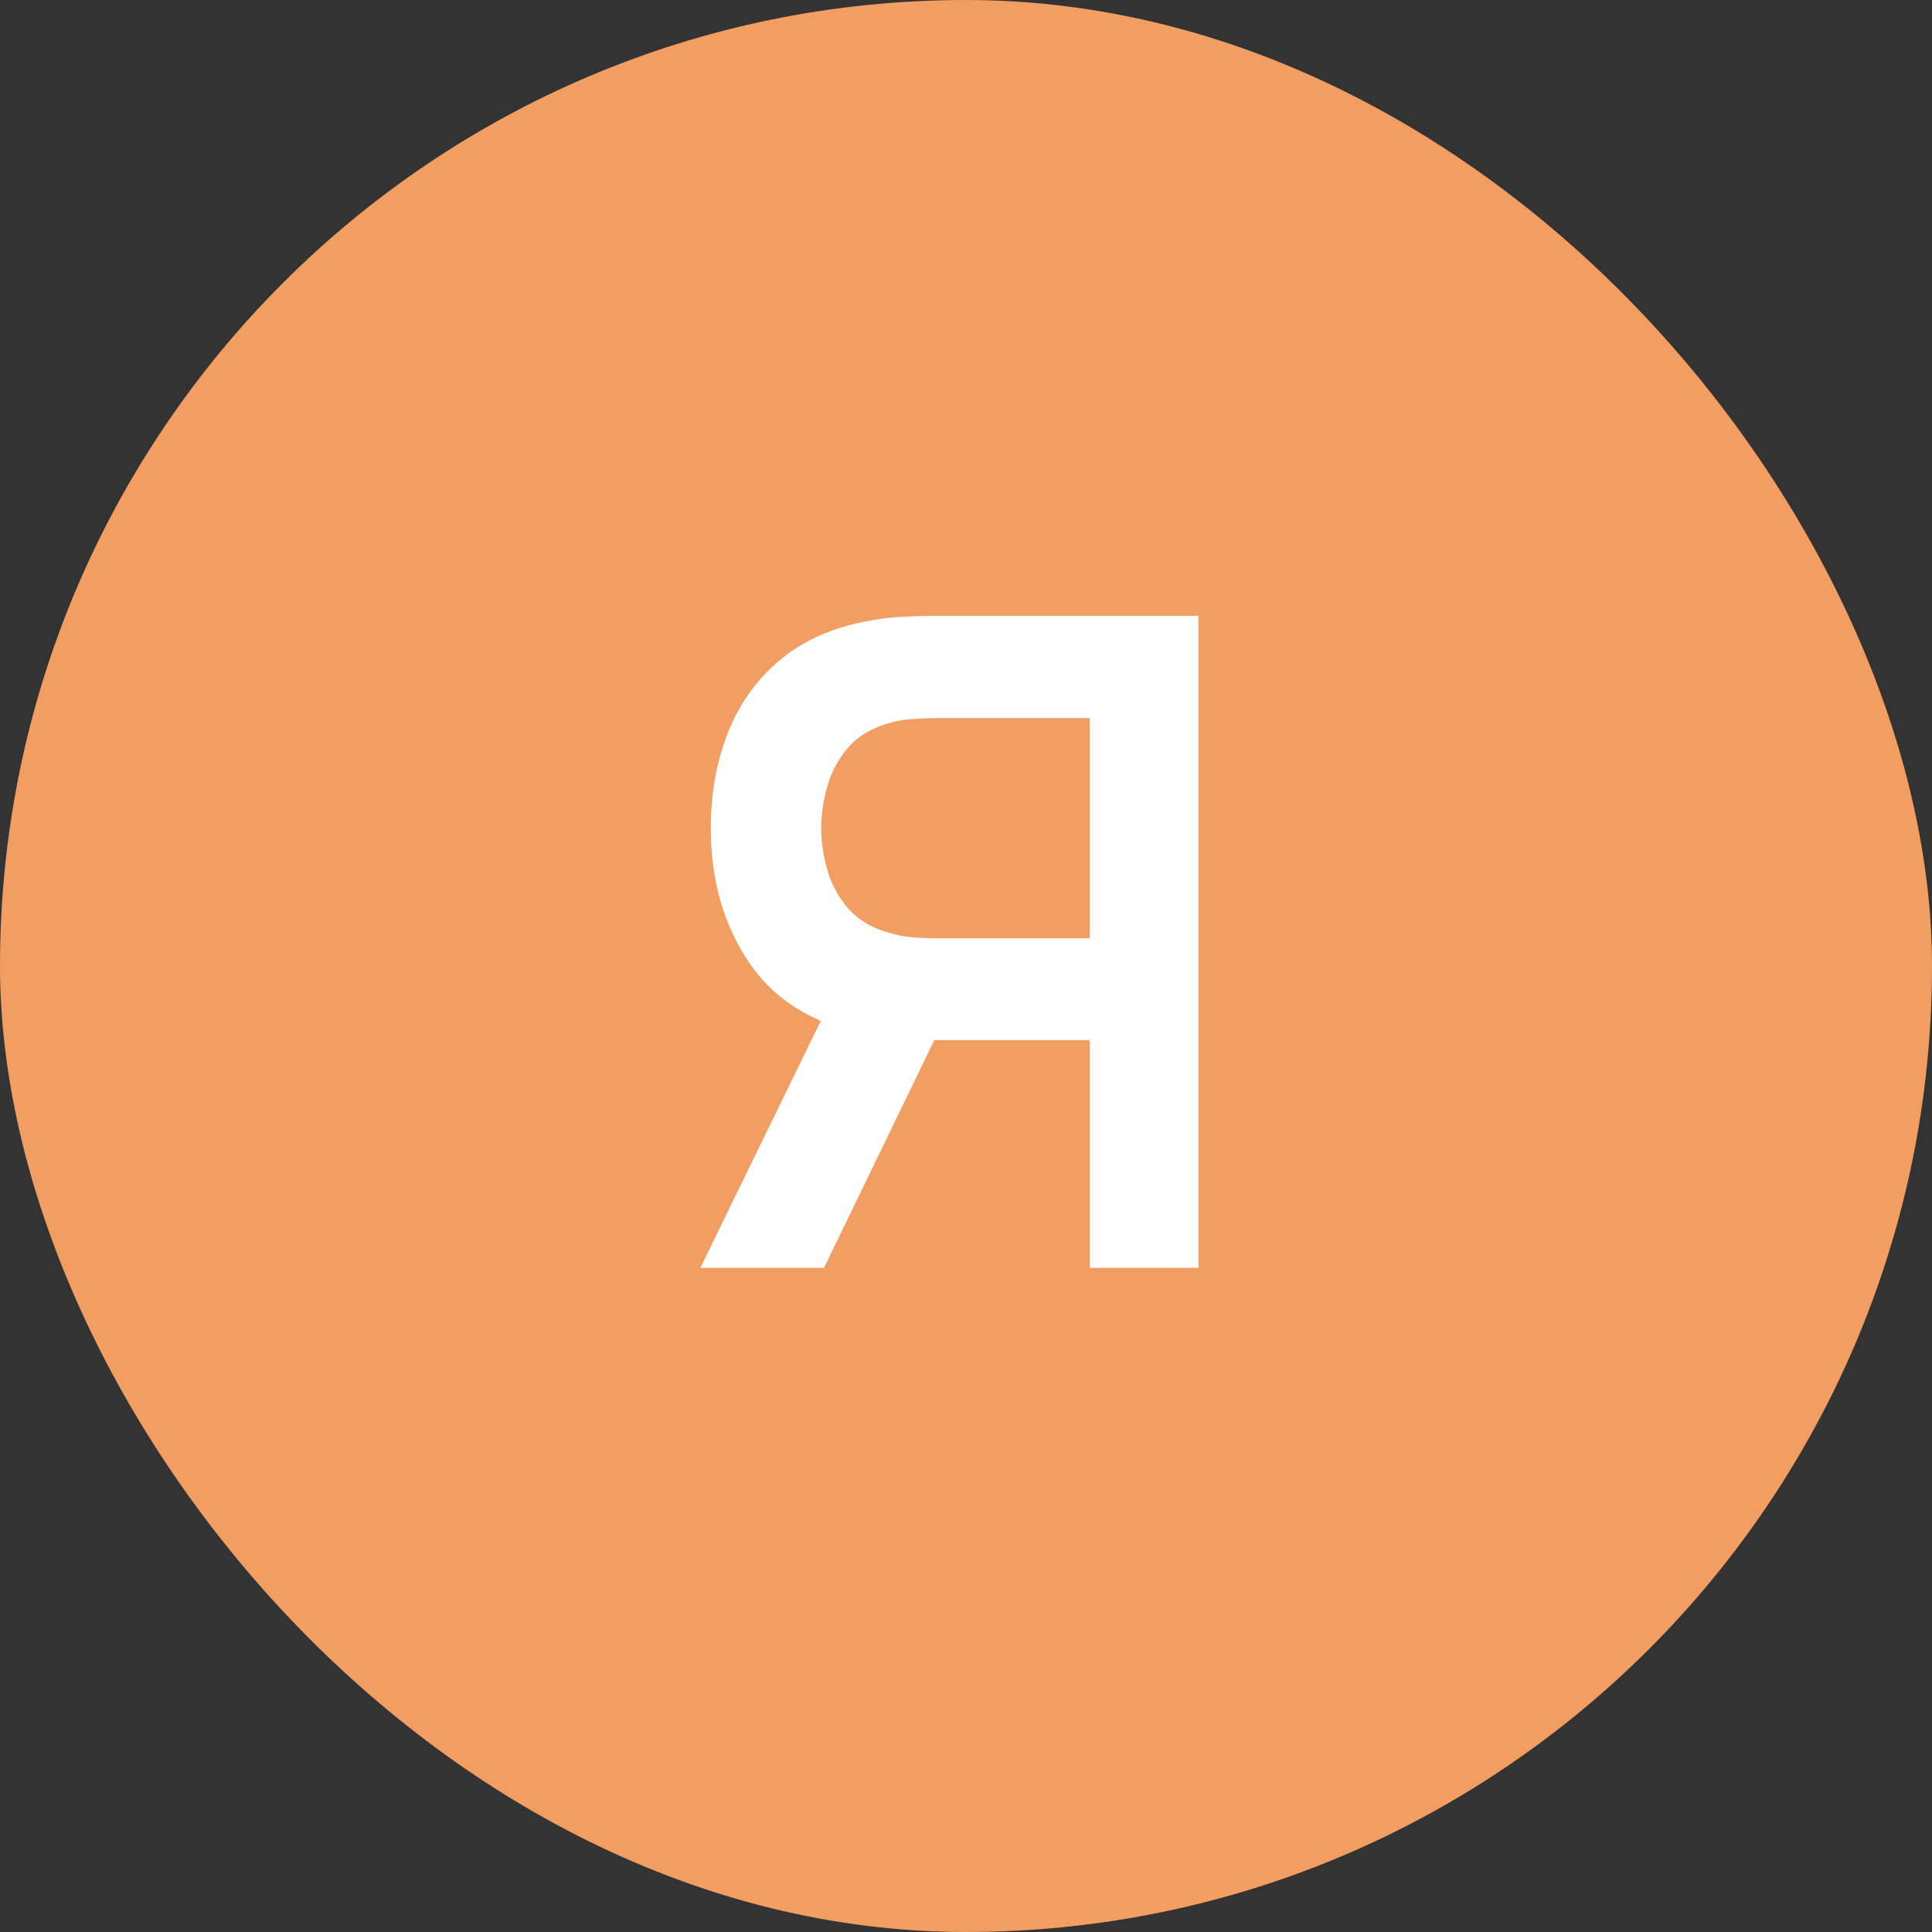
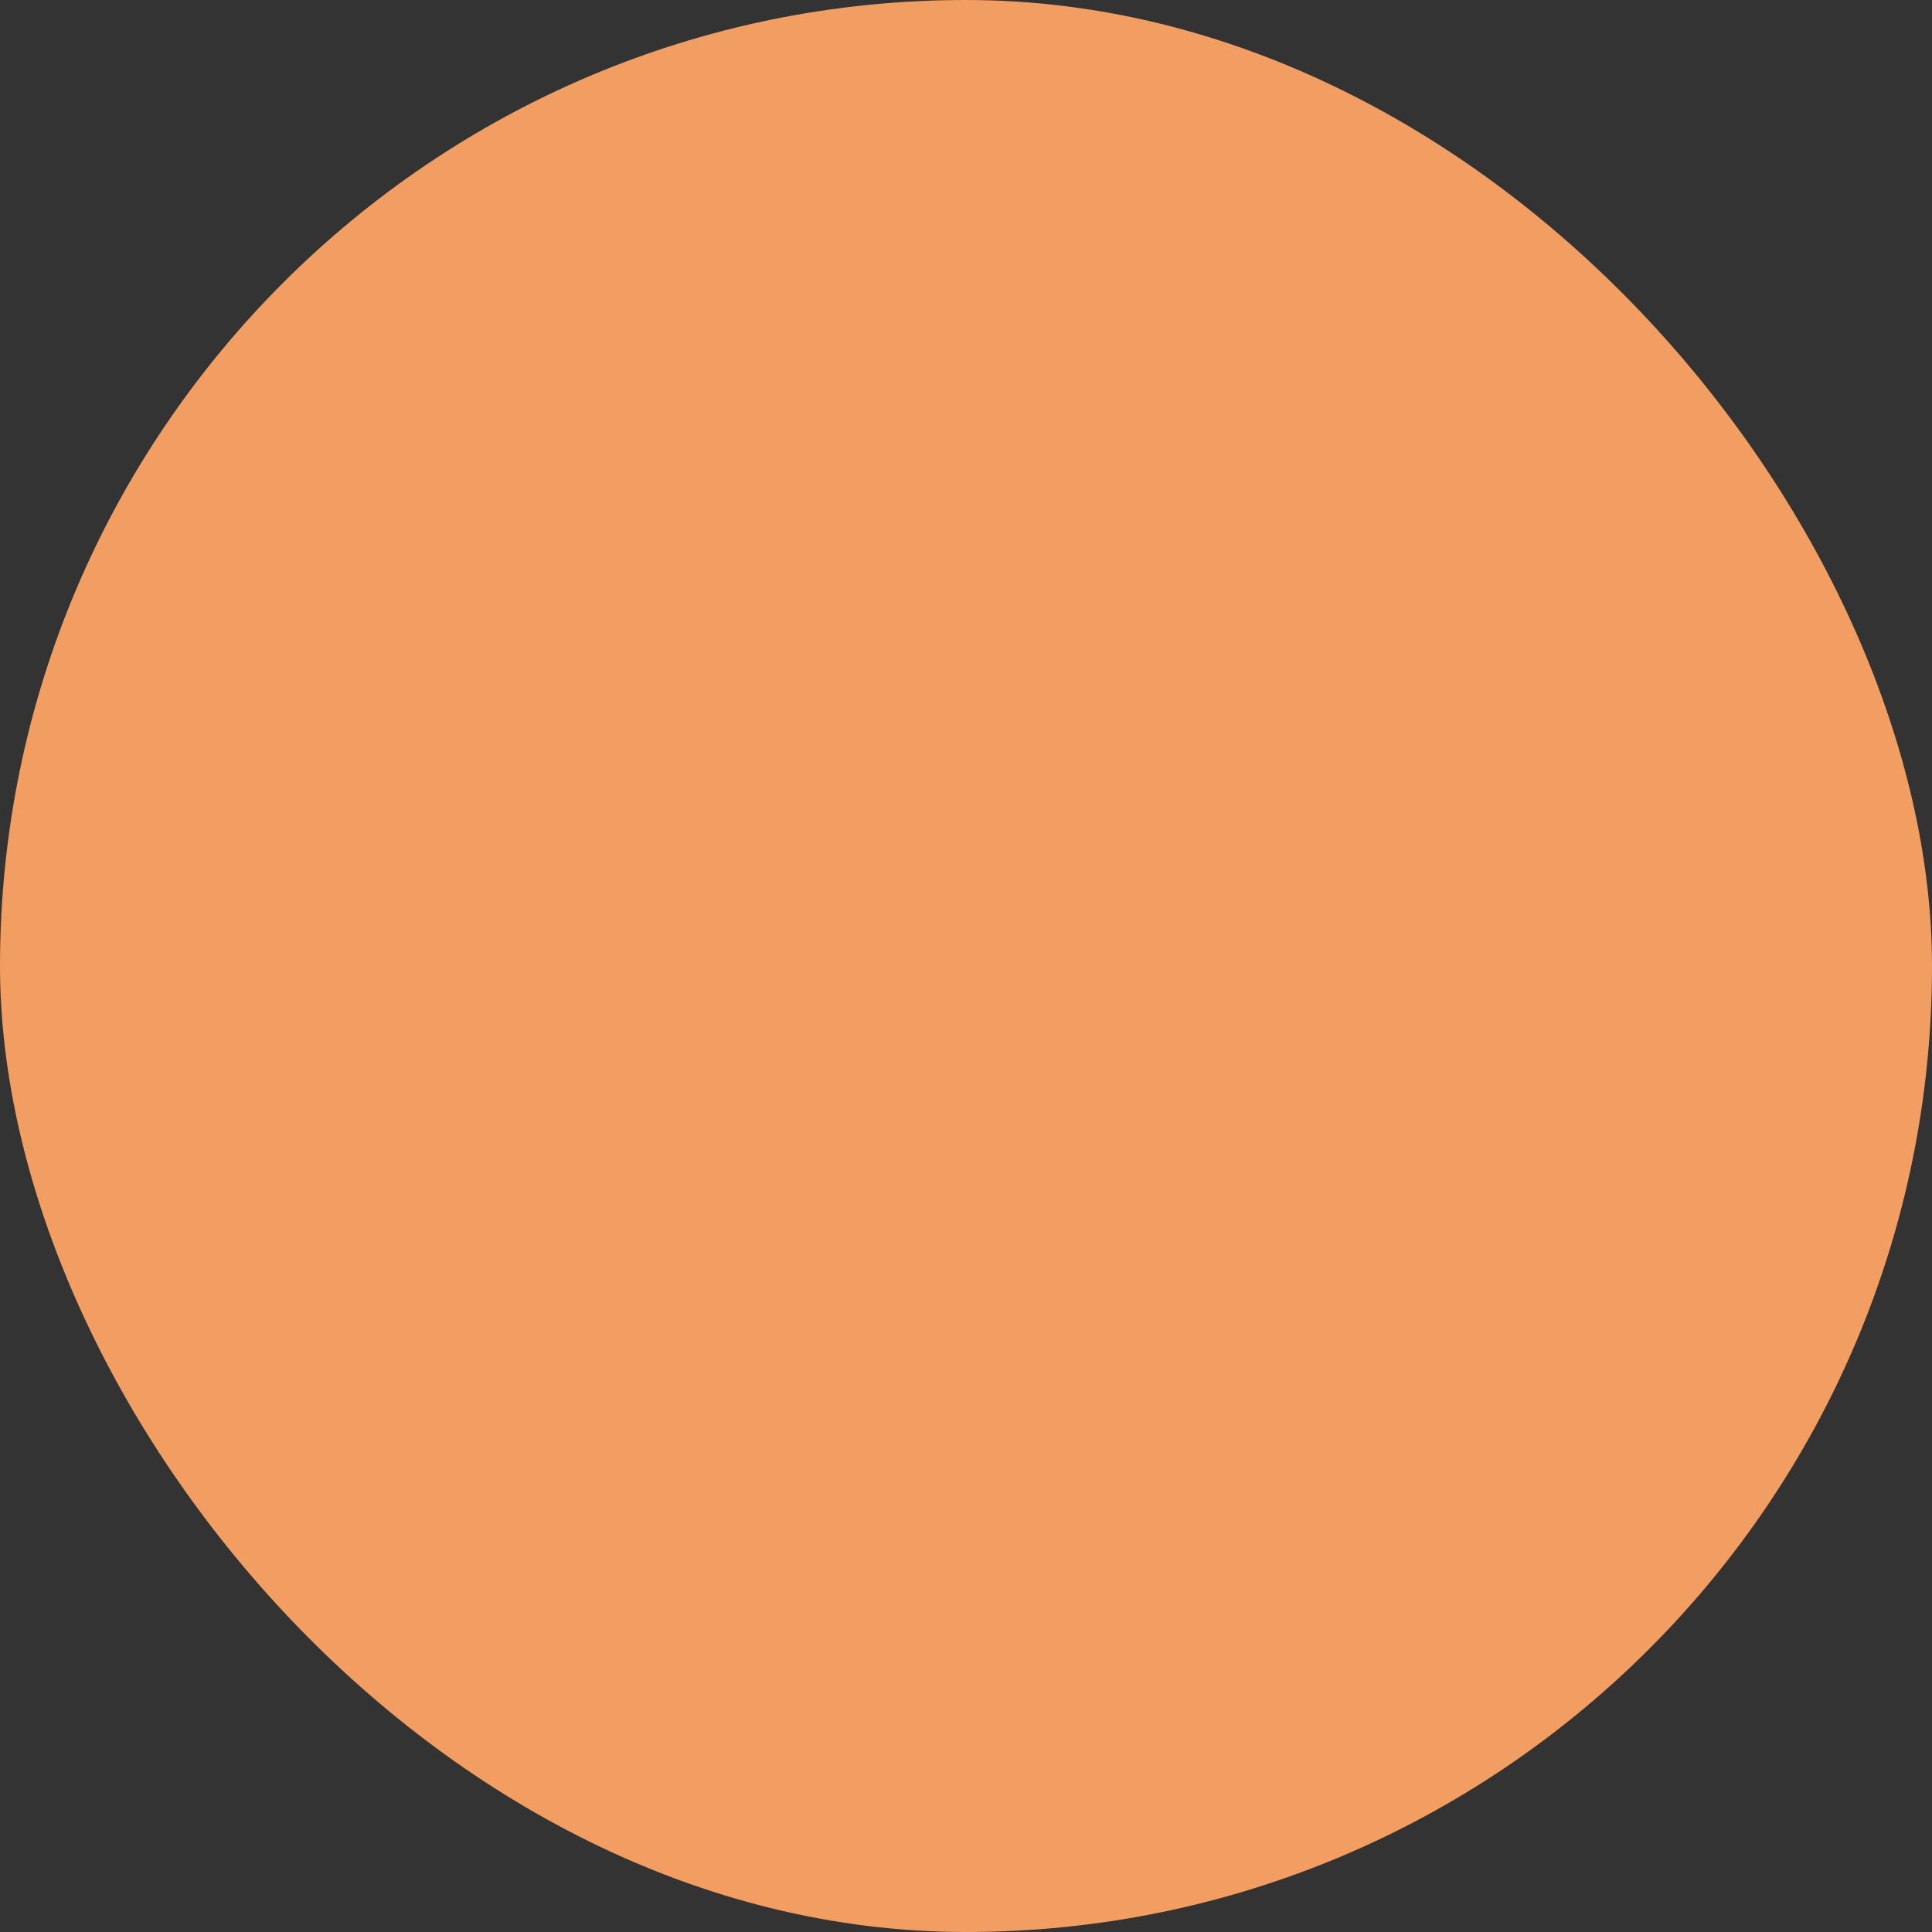
<svg xmlns="http://www.w3.org/2000/svg" width="32" height="32" viewBox="0 0 32 32" fill="none">
  <rect x="0" y="0" width="32" height="32" fill="#333333" stroke="none" />
  <rect width="32" height="32" rx="16" fill="#F29D61" />
-   <path d="M19.85 21H18.05V17.227H15.26L14.488 17.16C13.568 17.01 12.885 16.62 12.44 15.99C11.995 15.355 11.773 14.598 11.773 13.717C11.773 13.123 11.873 12.582 12.072 12.098C12.273 11.607 12.575 11.203 12.98 10.883C13.385 10.562 13.9 10.355 14.525 10.26C14.67 10.235 14.822 10.22 14.982 10.215C15.148 10.205 15.283 10.2 15.387 10.2H19.85V21ZM13.648 21H11.6L13.94 16.2L15.777 16.605L13.648 21ZM18.05 15.54V11.895H15.463C15.363 11.895 15.25 11.9 15.125 11.91C15 11.915 14.885 11.932 14.78 11.963C14.48 12.037 14.242 12.17 14.068 12.36C13.898 12.55 13.777 12.768 13.707 13.012C13.637 13.252 13.602 13.488 13.602 13.717C13.602 13.947 13.637 14.182 13.707 14.422C13.777 14.662 13.898 14.877 14.068 15.068C14.242 15.258 14.48 15.39 14.78 15.465C14.885 15.495 15 15.515 15.125 15.525C15.25 15.535 15.363 15.54 15.463 15.54H18.05Z" fill="white" />
</svg>